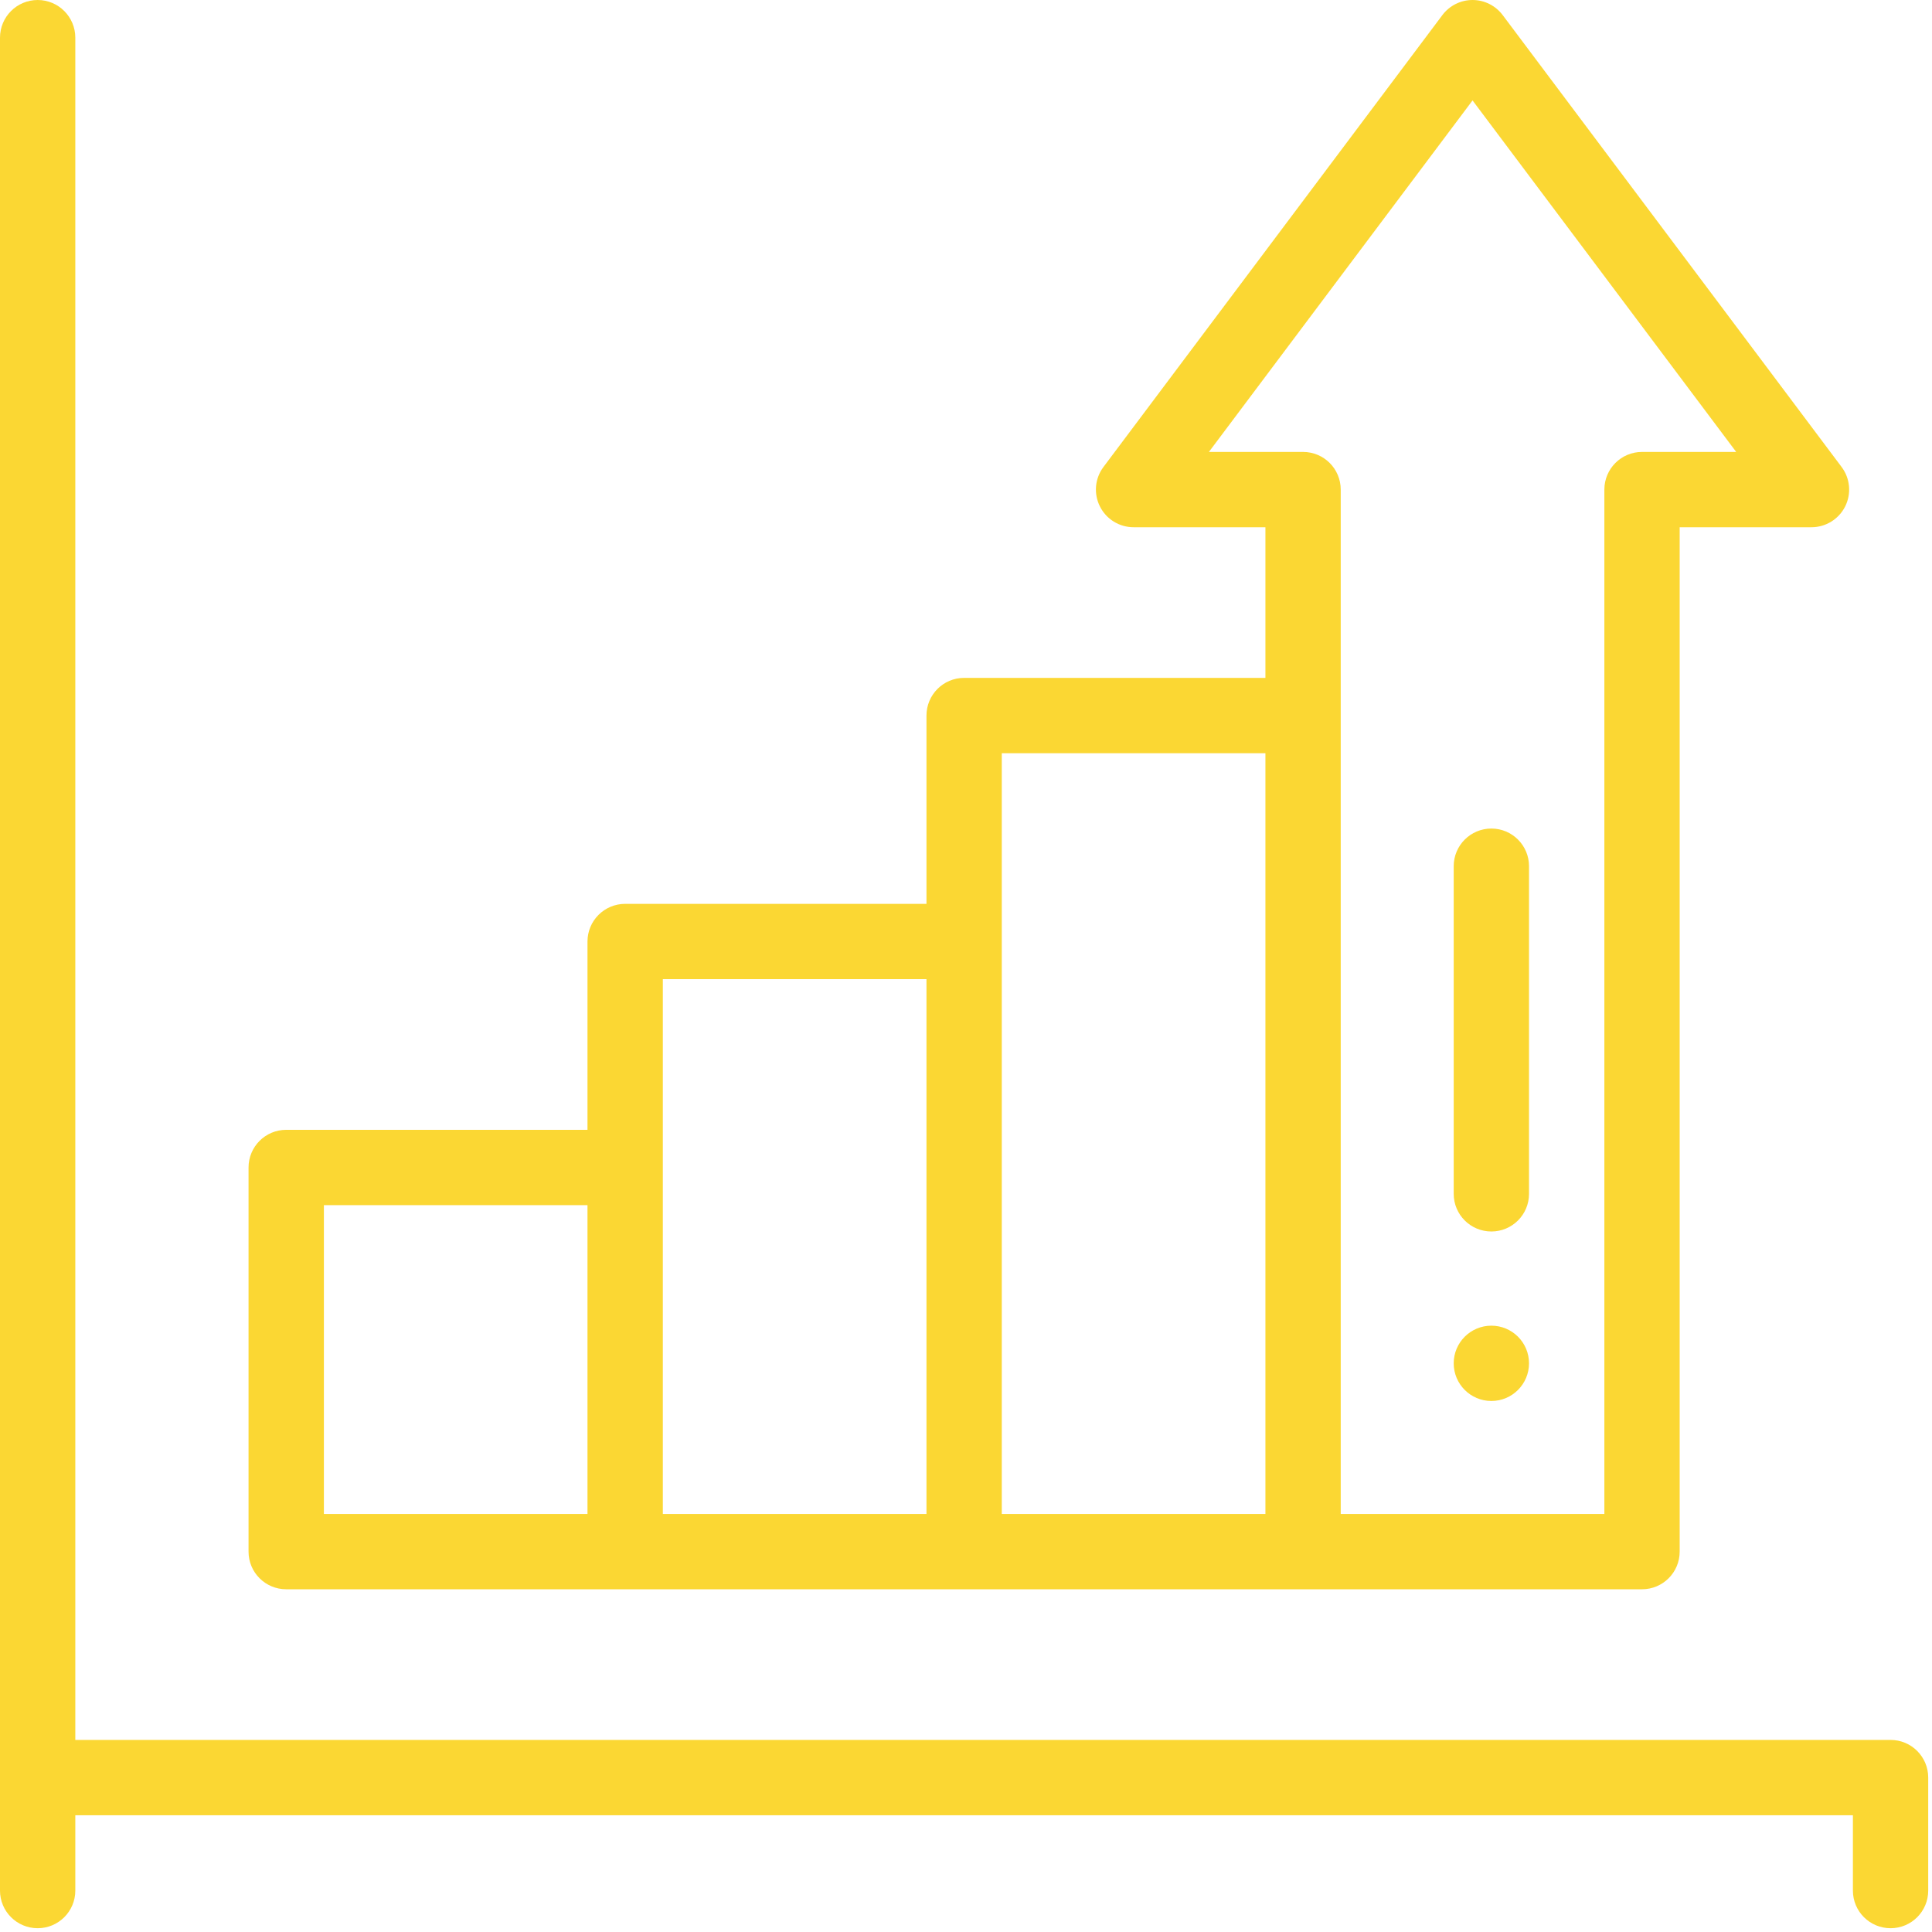
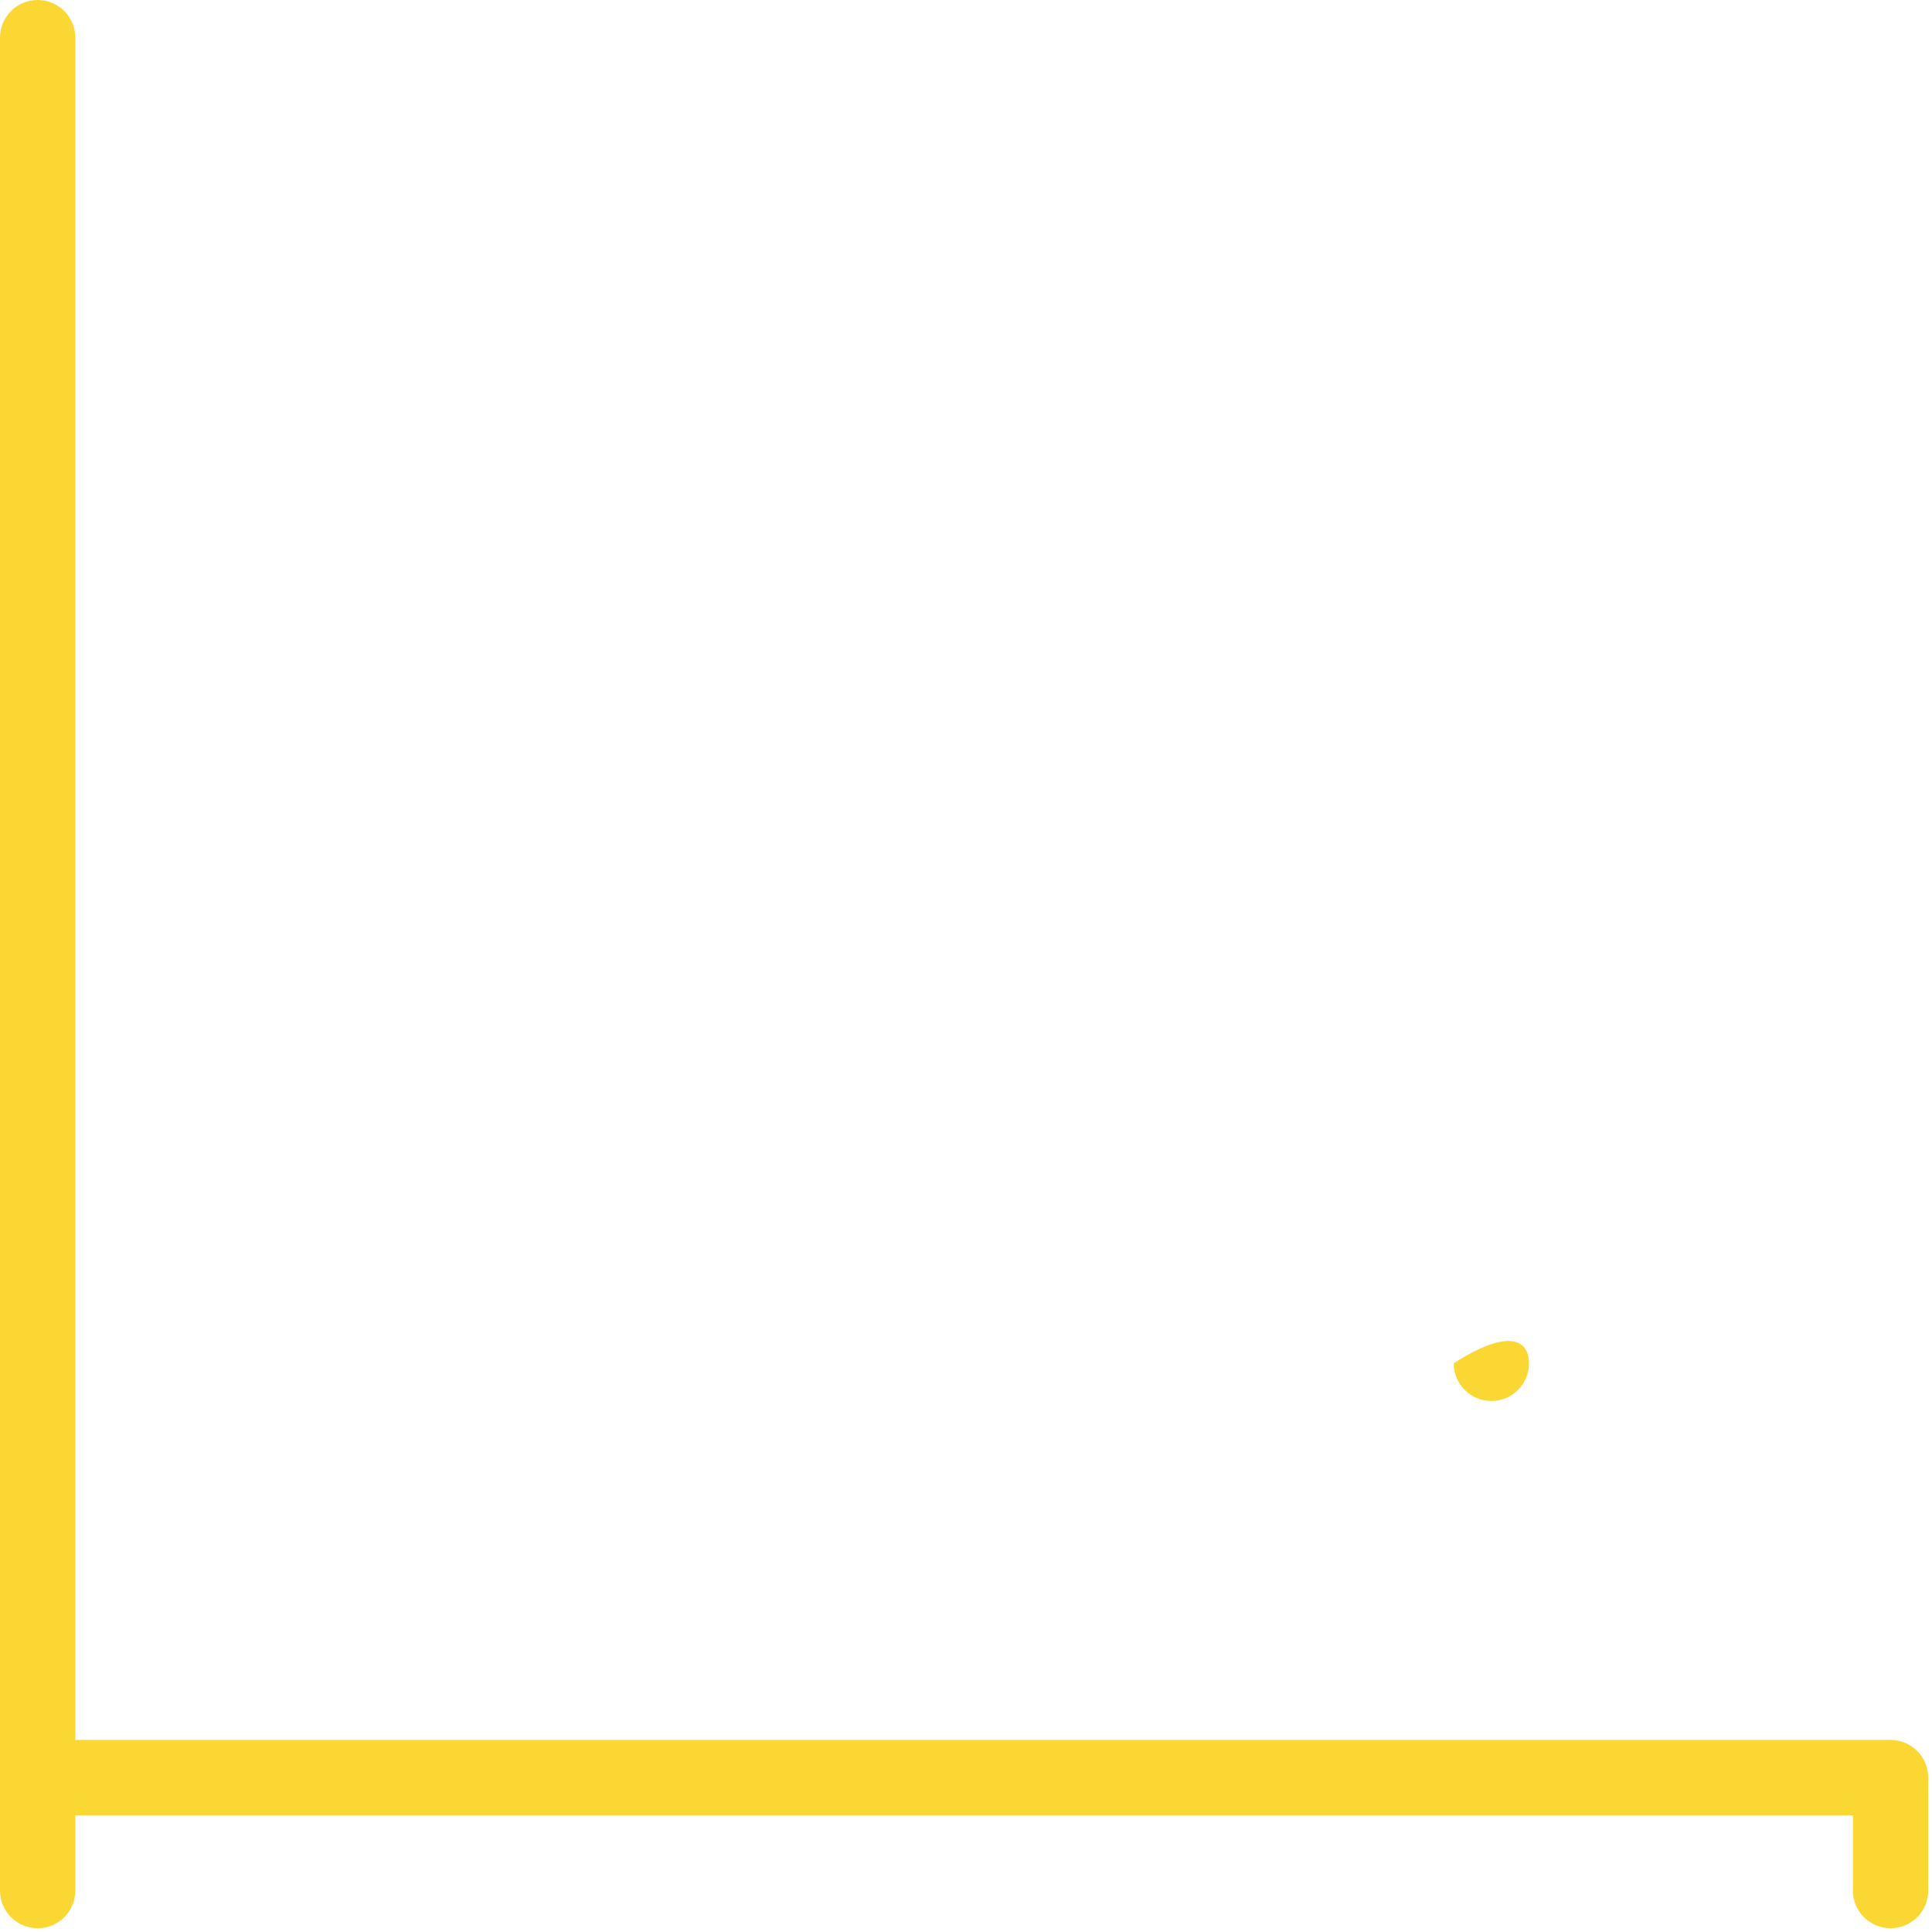
<svg xmlns="http://www.w3.org/2000/svg" width="48px" height="48px" viewBox="0 0 48 48" version="1.1">
  <title>Artboard</title>
  <desc>Created with Sketch.</desc>
  <g id="Artboard" stroke="none" stroke-width="1" fill="none" fill-rule="evenodd">
    <g id="graph" fill="#FBD733" fill-rule="nonzero">
      <path d="M0.936,47.906 C1.452,47.906 1.871,47.488 1.871,46.971 L1.871,45.099 L46.035,45.099 L46.035,46.971 C46.035,47.488 46.454,47.906 46.971,47.906 C47.488,47.906 47.906,47.488 47.906,46.971 L47.906,44.164 C47.906,43.647 47.488,43.228 46.971,43.228 L1.871,43.228 L1.871,0.936 C1.871,0.419 1.452,0 0.936,0 C0.419,0 0,0.419 0,0.936 L0,46.971 C0,47.488 0.419,47.906 0.936,47.906 Z" id="Path" />
-       <path d="M7.111,39.485 L40.795,39.485 C41.312,39.485 41.731,39.067 41.731,38.55 L41.731,13.099 L45.006,13.099 C45.36,13.099 45.684,12.899 45.843,12.582 C46.001,12.265 45.967,11.886 45.754,11.602 L37.333,0.374 C37.156,0.139 36.879,0 36.585,0 C36.29,0 36.013,0.139 35.836,0.374 L27.415,11.602 C27.202,11.886 27.168,12.265 27.327,12.582 C27.485,12.899 27.809,13.099 28.164,13.099 L31.439,13.099 L31.439,16.842 L23.953,16.842 C23.436,16.842 23.018,17.261 23.018,17.778 L23.018,22.456 L15.532,22.456 C15.015,22.456 14.596,22.875 14.596,23.392 L14.596,28.07 L7.111,28.07 C6.594,28.07 6.175,28.489 6.175,29.006 L6.175,38.55 C6.175,39.067 6.594,39.485 7.111,39.485 Z M30.035,11.228 L36.585,2.495 L43.135,11.228 L40.795,11.228 C40.279,11.228 39.86,11.647 39.86,12.164 L39.86,37.614 L33.31,37.614 L33.31,12.164 C33.31,11.647 32.891,11.228 32.374,11.228 L30.035,11.228 Z M24.889,18.713 L31.439,18.713 L31.439,37.614 L24.889,37.614 L24.889,18.713 Z M16.468,24.327 L23.018,24.327 L23.018,37.614 L16.468,37.614 L16.468,24.327 Z M8.047,29.942 L14.596,29.942 L14.596,37.614 L8.047,37.614 L8.047,29.942 Z" id="Shape" />
-       <path d="M37.988,33.871 C37.988,34.388 37.569,34.807 37.053,34.807 C36.536,34.807 36.117,34.388 36.117,33.871 C36.117,33.355 36.536,32.936 37.053,32.936 C37.569,32.936 37.988,33.355 37.988,33.871 Z" id="Path" />
-       <path d="M37.053,30.596 C37.569,30.596 37.988,30.178 37.988,29.661 L37.988,21.52 C37.988,21.004 37.569,20.585 37.053,20.585 C36.536,20.585 36.117,21.004 36.117,21.52 L36.117,29.661 C36.117,30.178 36.536,30.596 37.053,30.596 Z" id="Path" />
+       <path d="M37.988,33.871 C37.988,34.388 37.569,34.807 37.053,34.807 C36.536,34.807 36.117,34.388 36.117,33.871 C37.569,32.936 37.988,33.355 37.988,33.871 Z" id="Path" />
    </g>
  </g>
</svg>